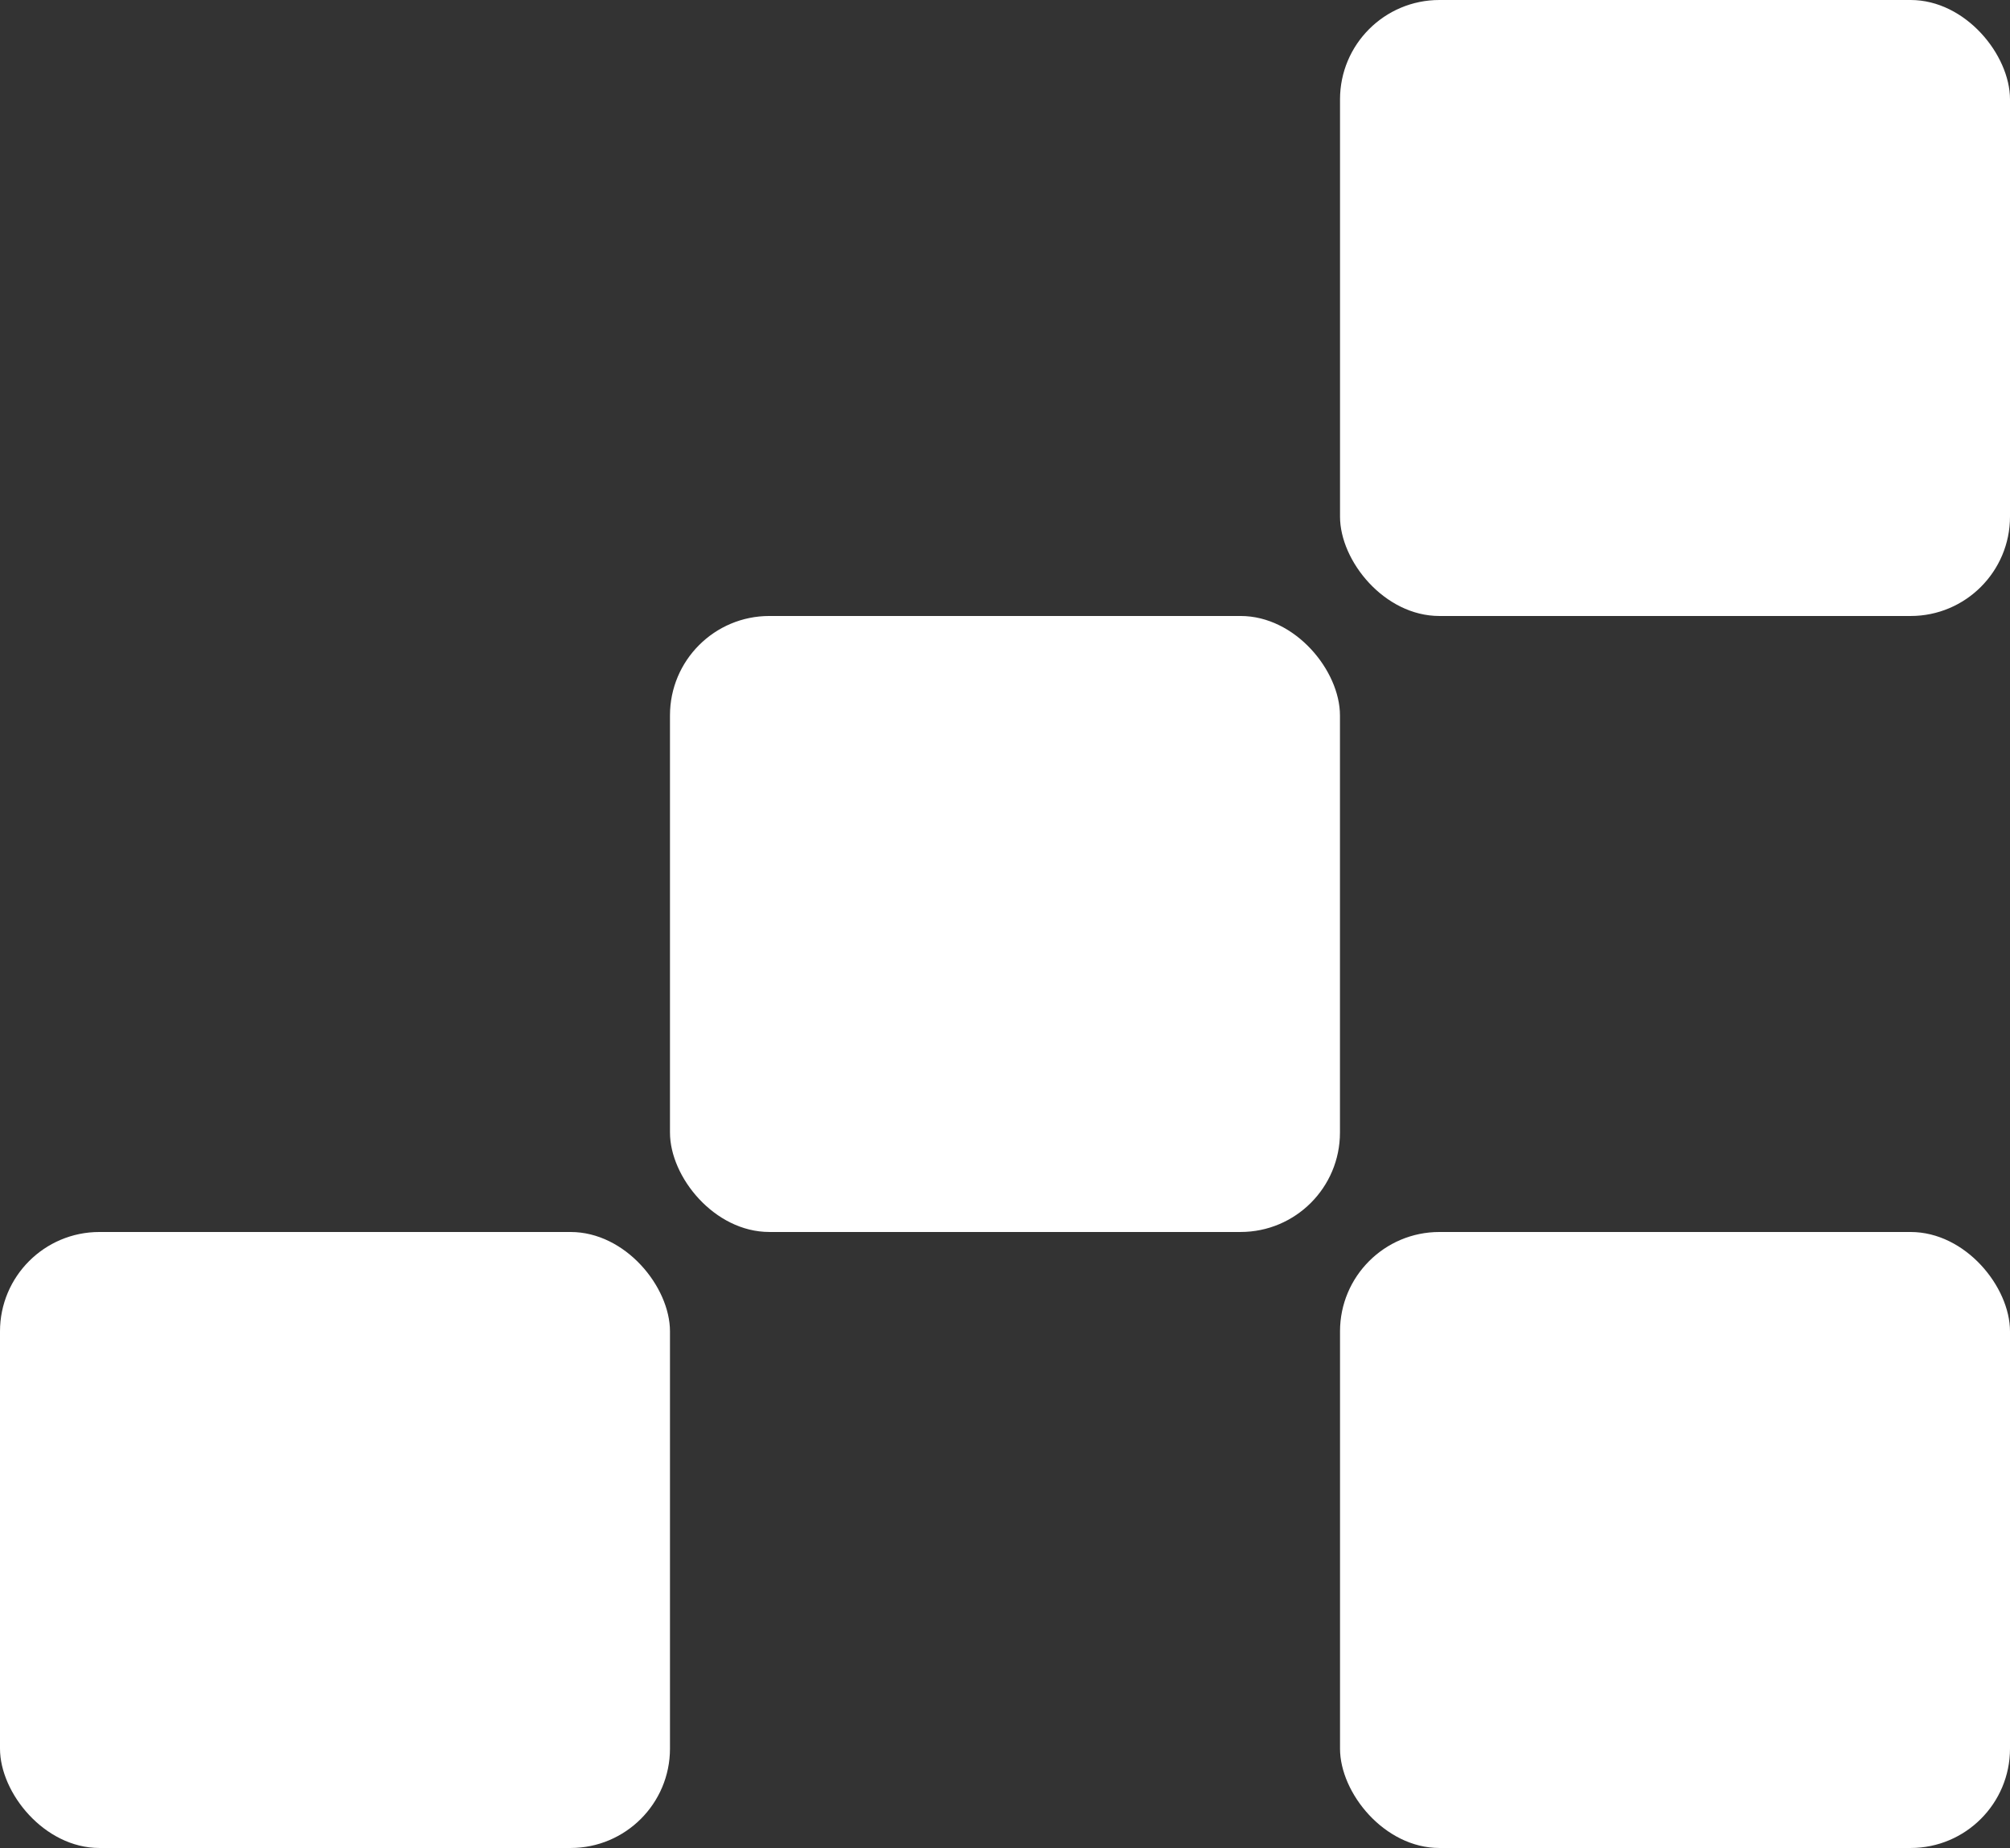
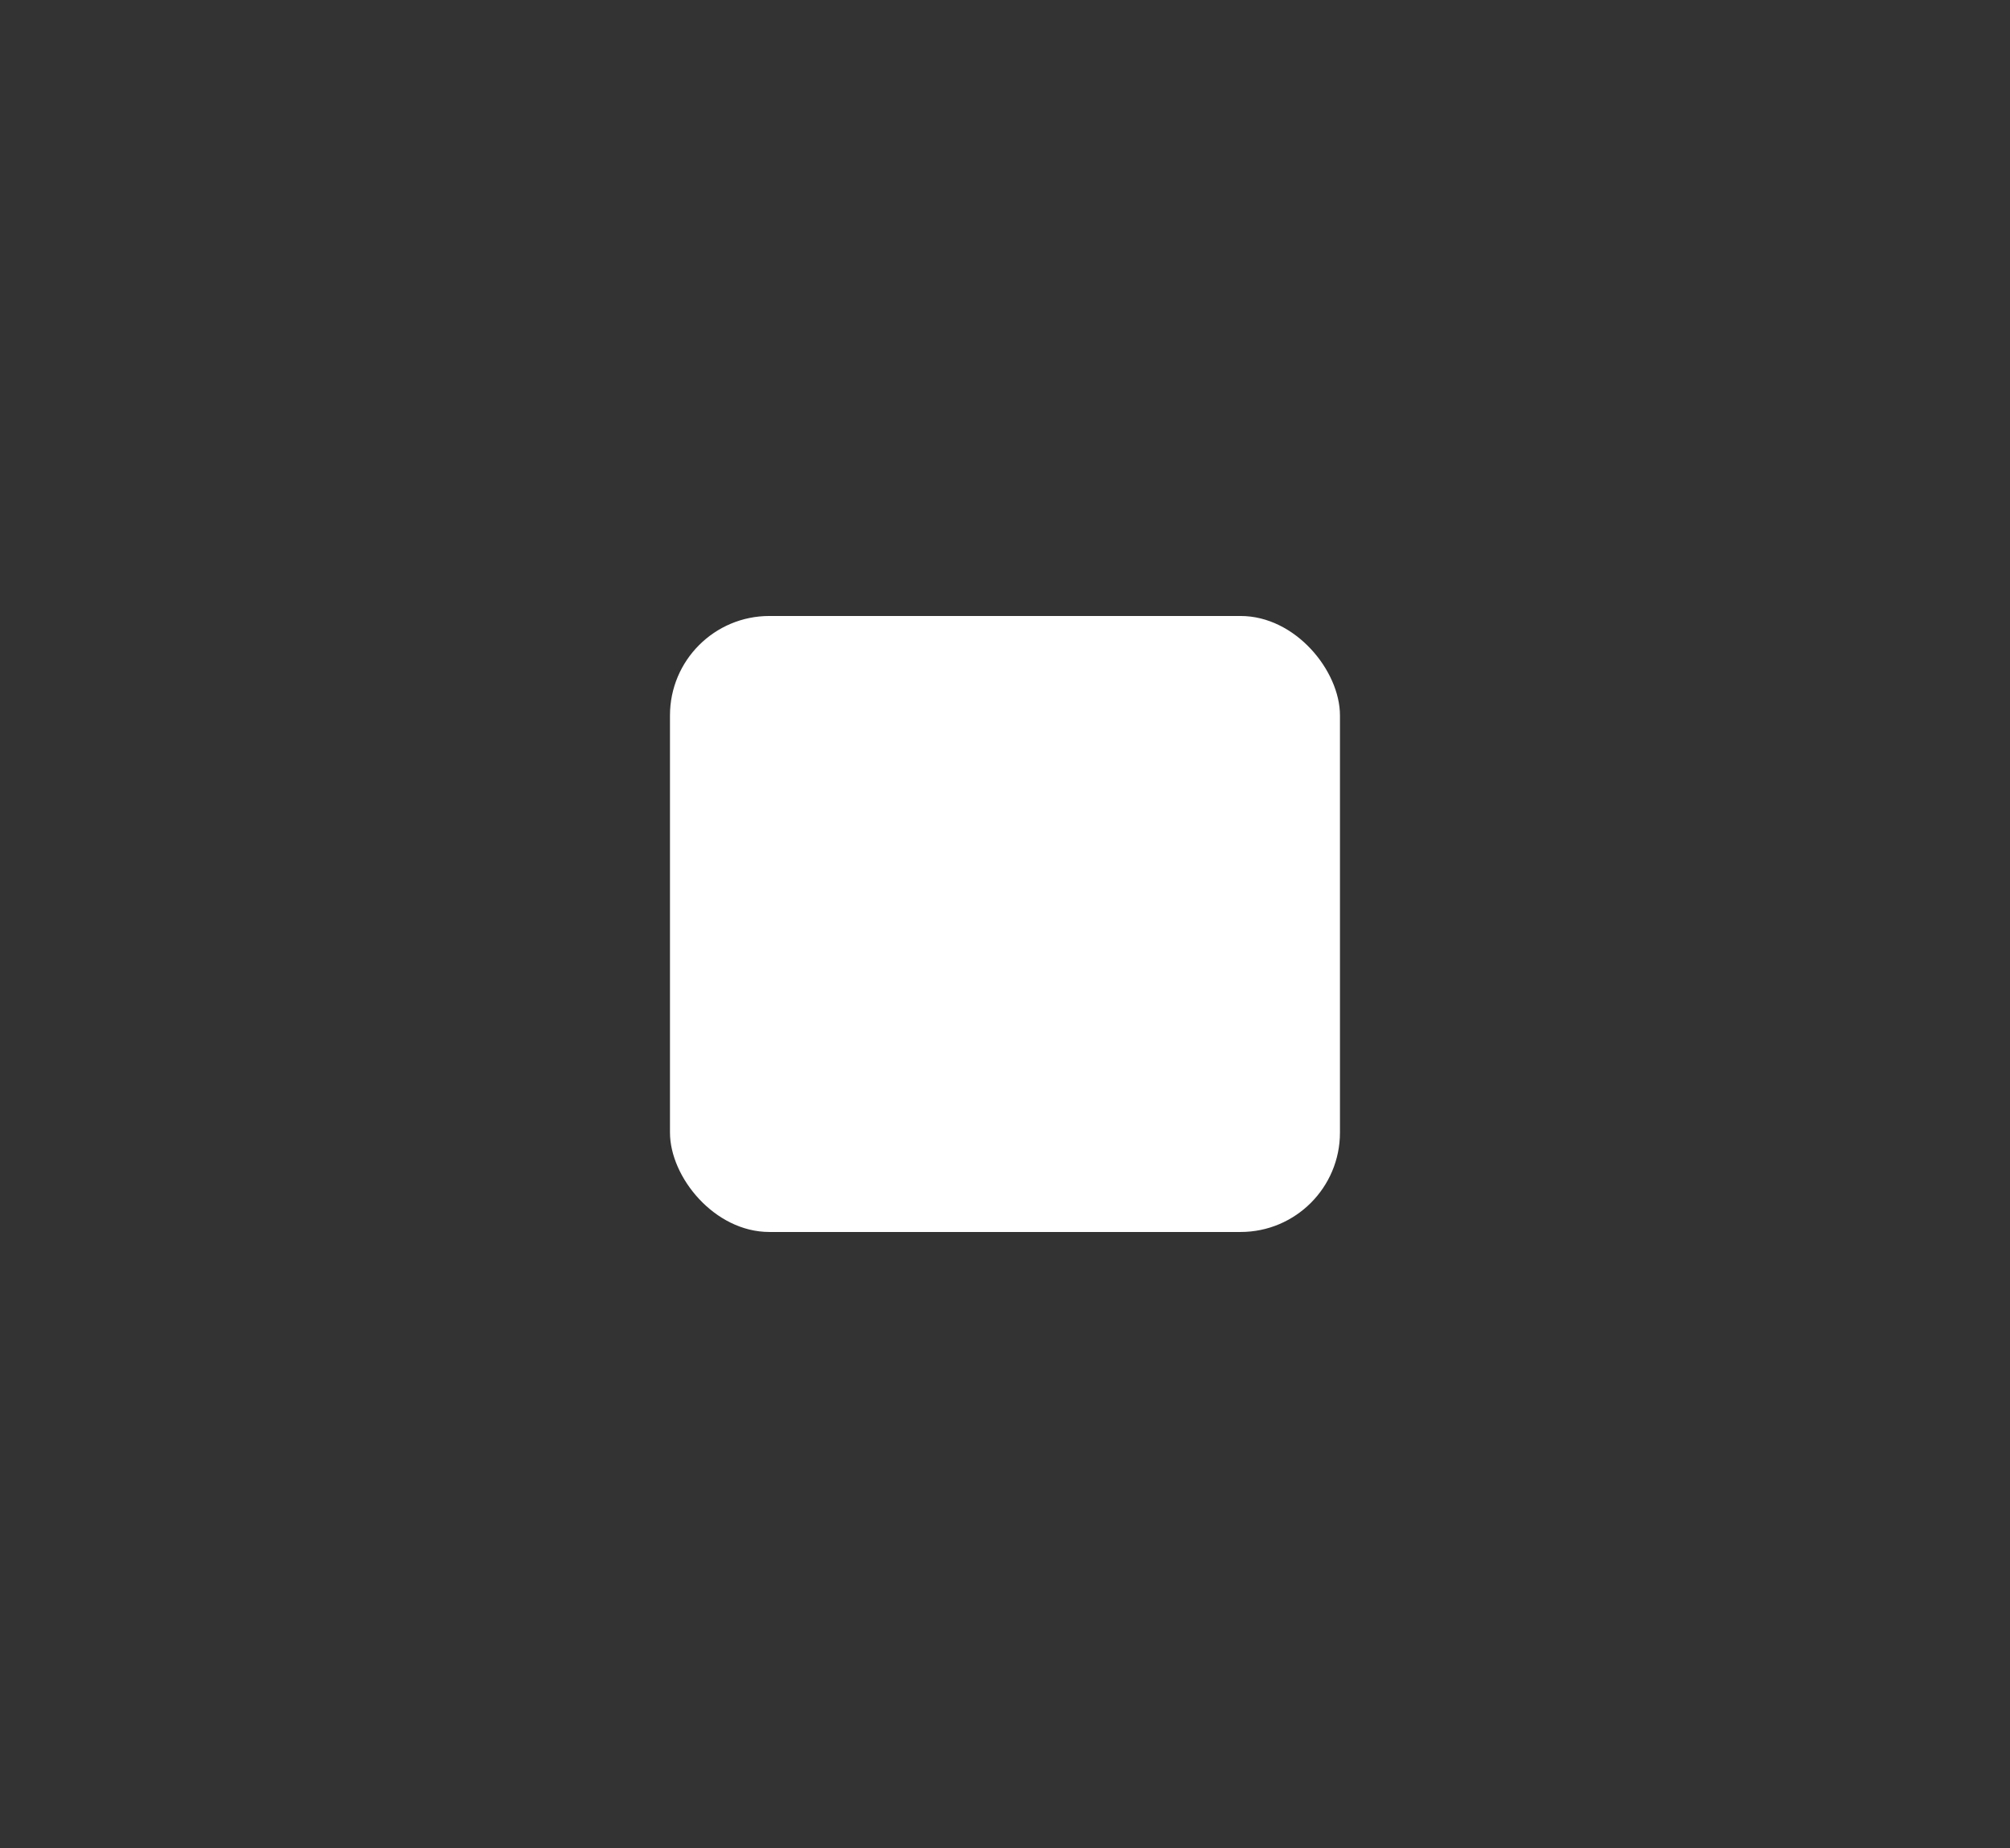
<svg xmlns="http://www.w3.org/2000/svg" width="99" height="91">
  <rect width="100%" height="100%" fill="#333333" stroke="none" />
  <g fill="#FFF">
-     <rect y="60.667" width="32.999" height="30.333" rx="4.894" />
-     <rect x="66.001" y="60.667" width="32.999" height="30.333" rx="4.894" />
    <rect x="32.999" y="30.333" width="32.999" height="30.333" rx="4.894" />
-     <rect x="66.001" width="32.999" height="30.333" rx="4.894" />
  </g>
</svg>